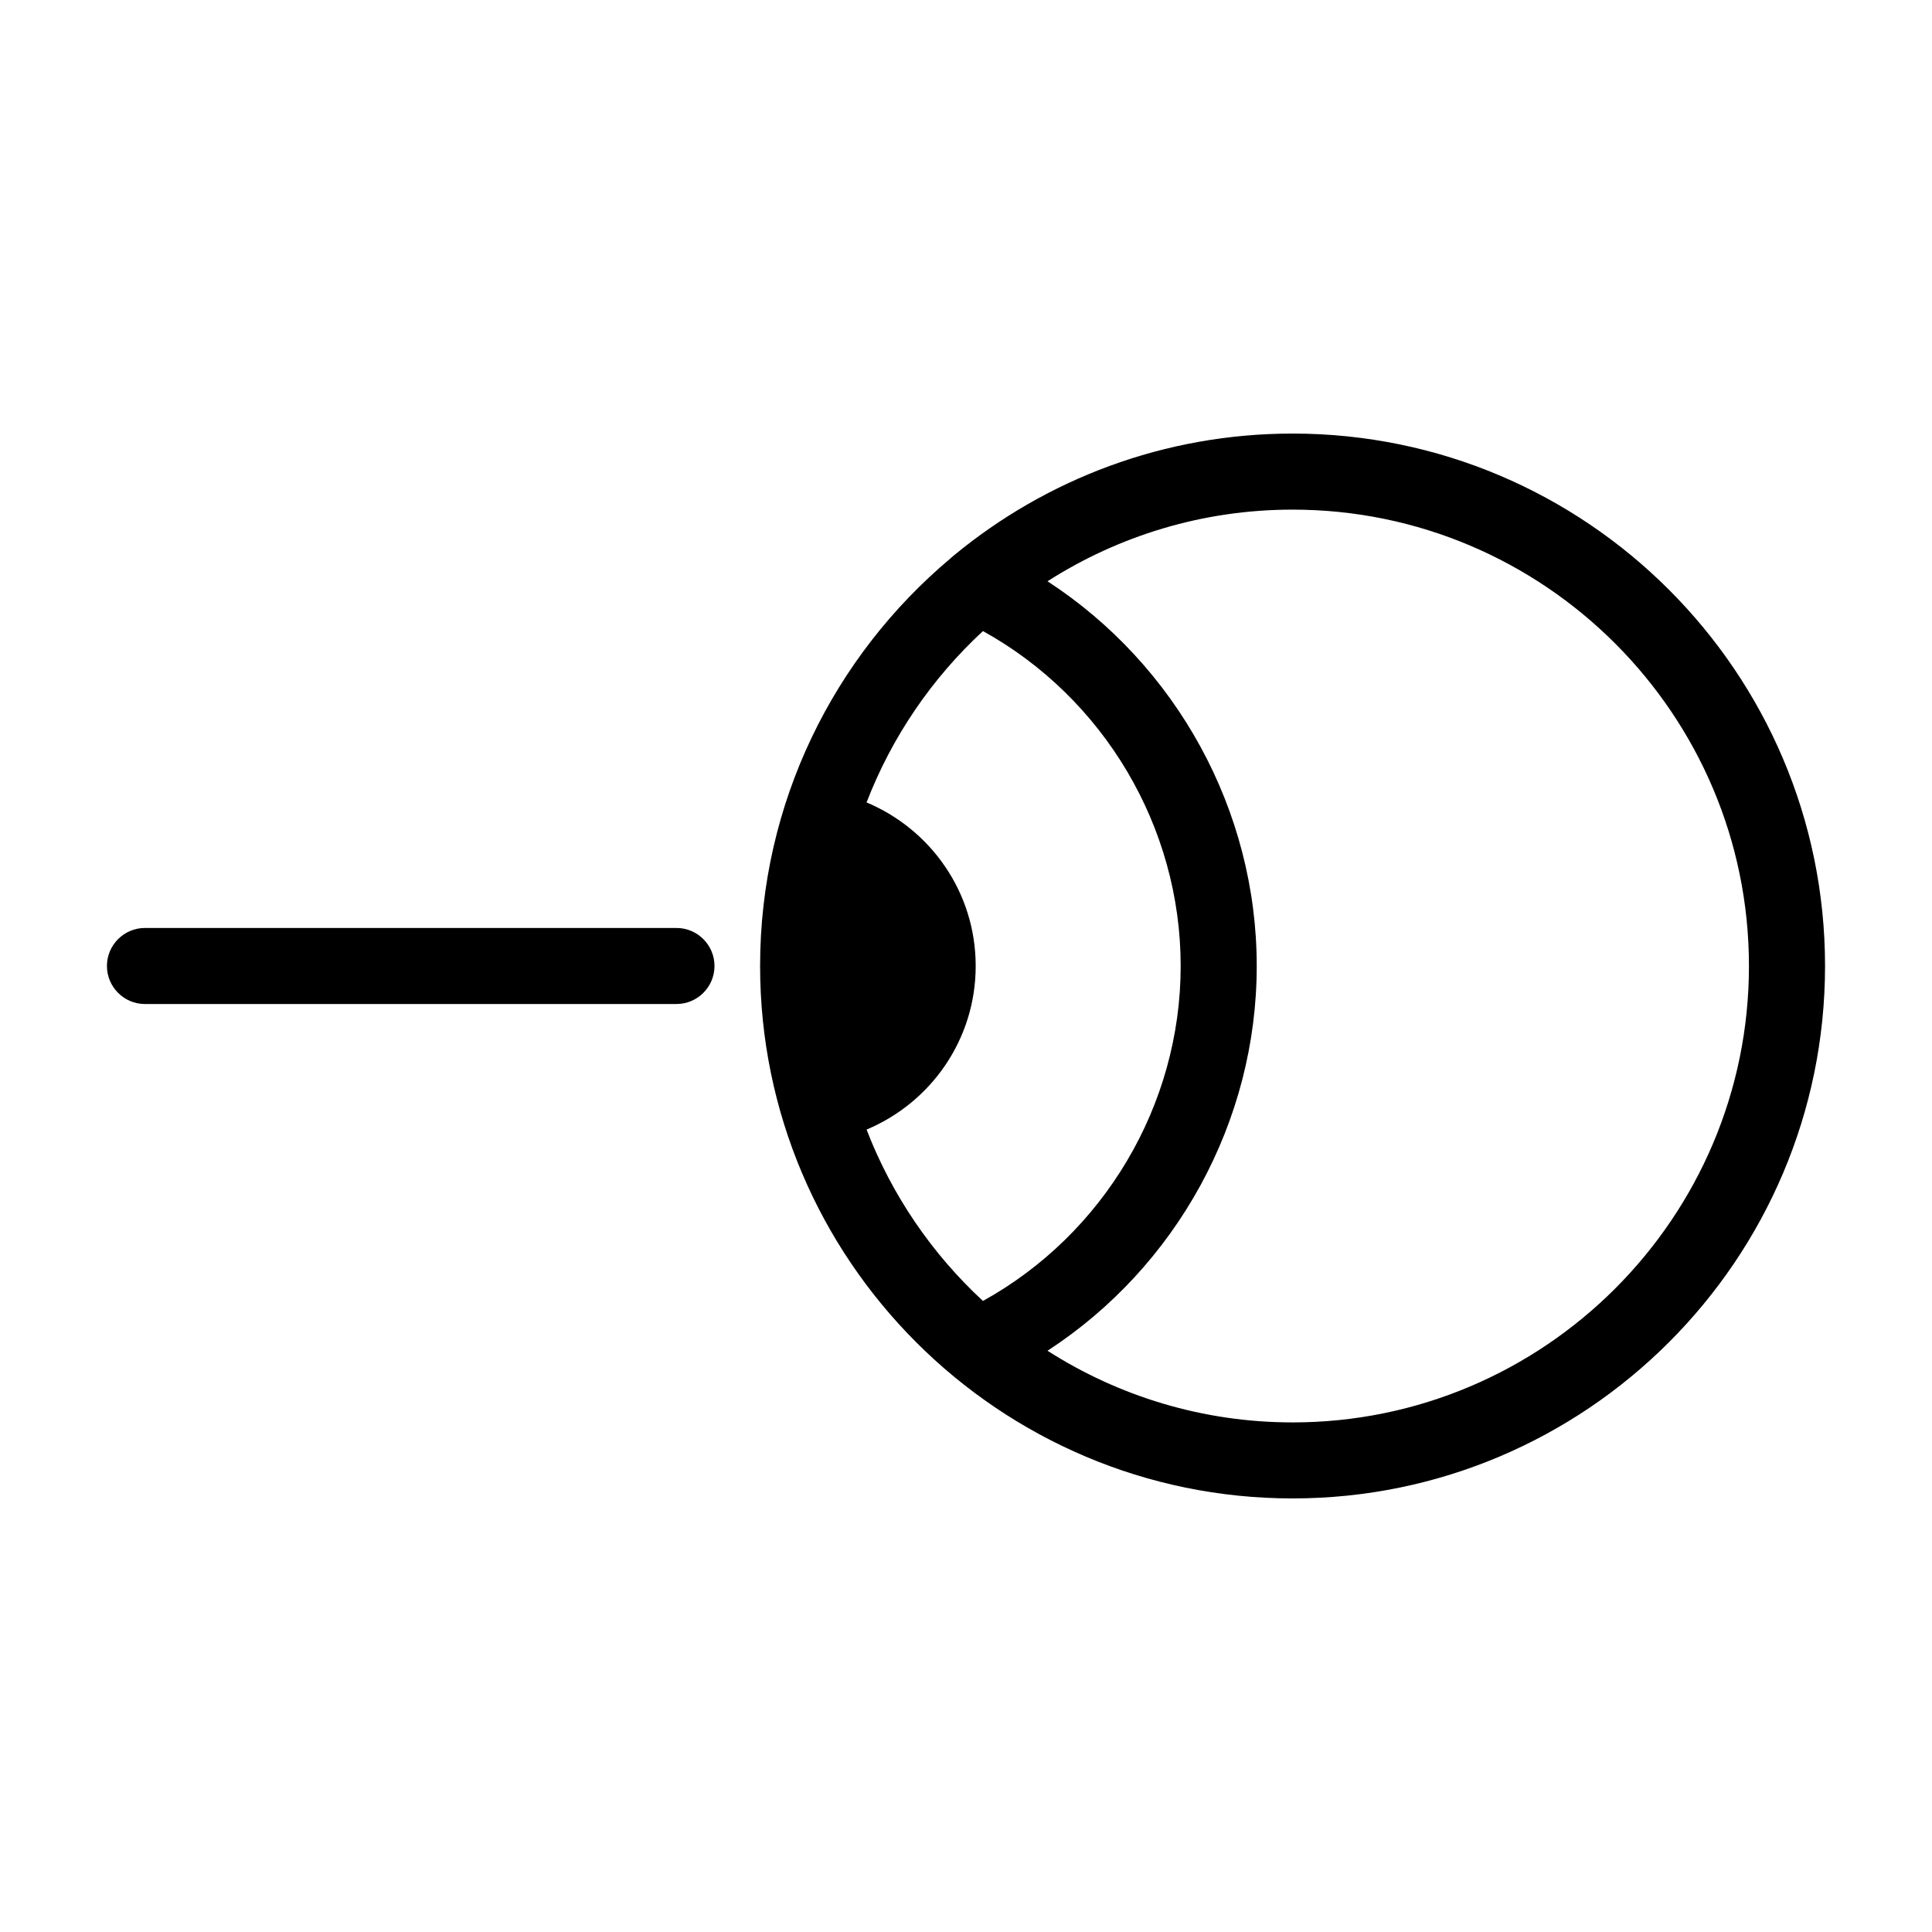
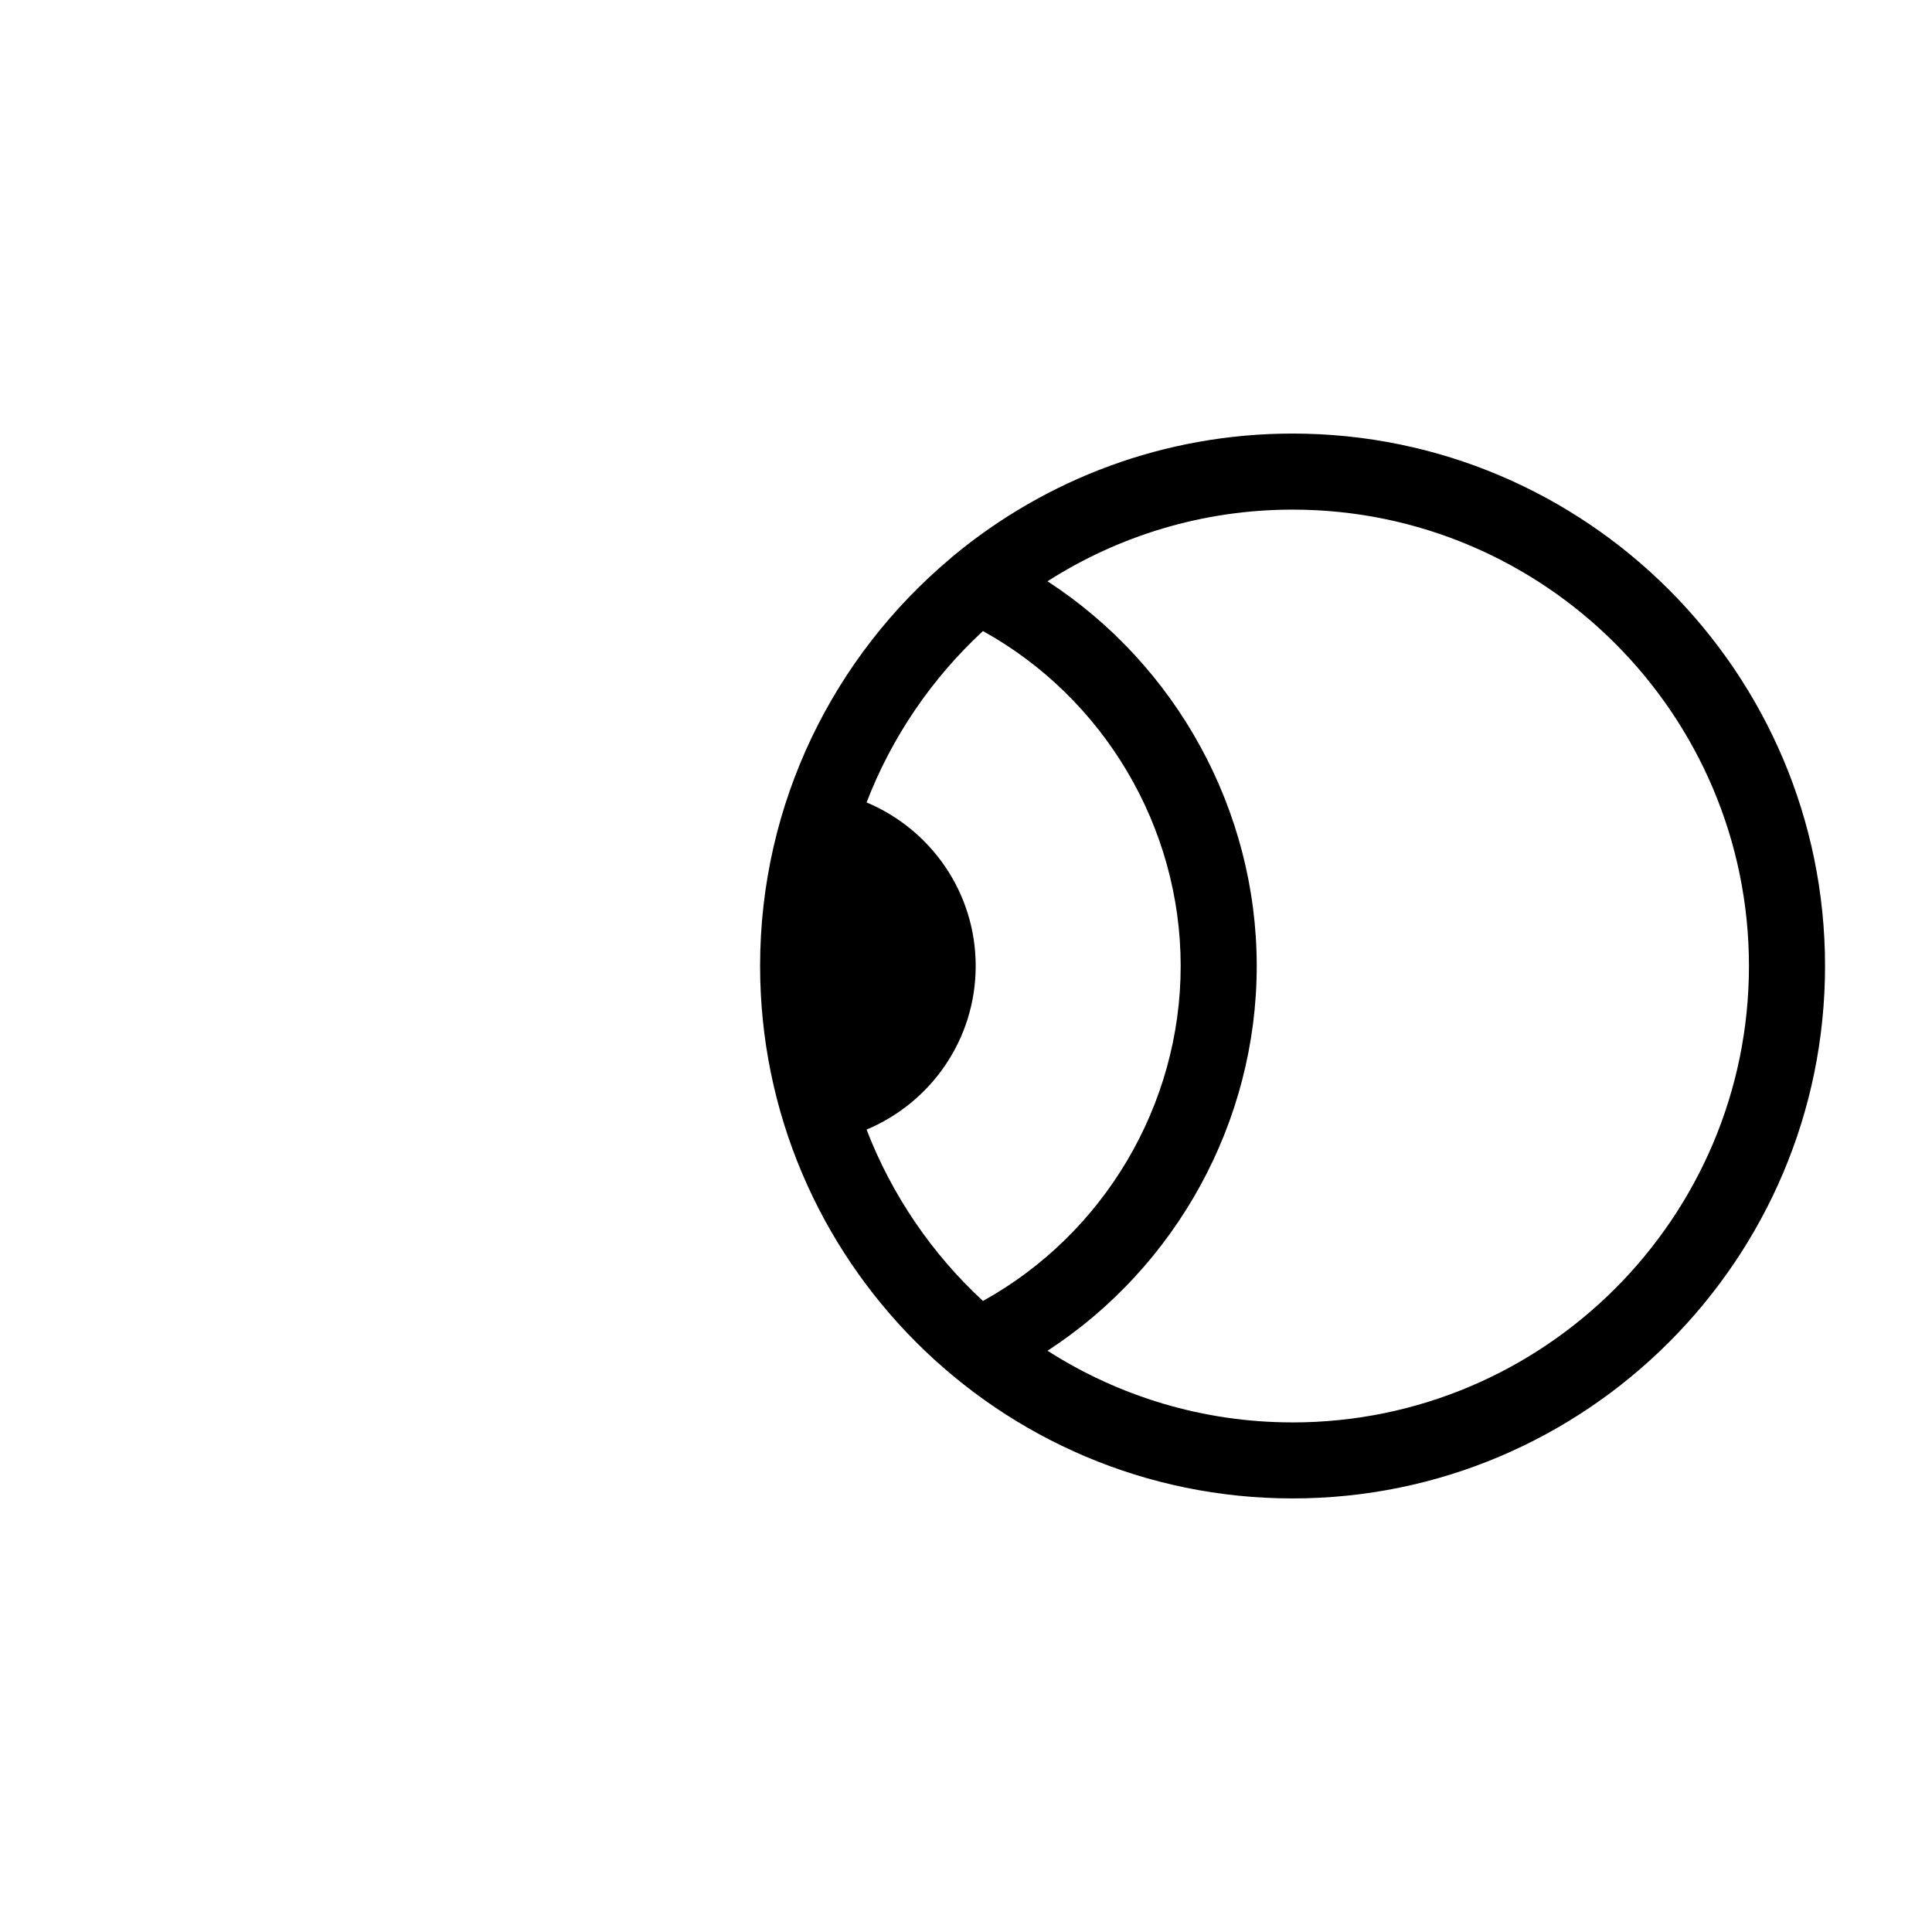
<svg xmlns="http://www.w3.org/2000/svg" fill="#000000" width="800px" height="800px" version="1.1" viewBox="144 144 512 512">
  <g>
    <path d="m486.54 258.9c-34.051 0-65.324 12.125-89.727 32.277-0.324 0.25-0.641 0.52-0.938 0.812-30.816 25.898-50.441 64.699-50.441 108.01 0 77.805 63.297 141.1 141.11 141.1 77.809 0 141.11-63.301 141.11-141.1 0-77.805-63.301-141.1-141.11-141.1zm-112.89 184.45c16.969-7.106 28.918-23.801 28.918-43.348s-11.949-36.242-28.918-43.348c6.715-17.438 17.352-32.938 30.84-45.414 32.027 17.727 52.402 51.871 52.402 88.762 0 36.895-20.375 71.039-52.402 88.766-13.492-12.477-24.125-27.984-30.84-45.418zm112.89 77.602c-23.887 0-46.16-6.988-64.938-18.988 34.125-22.203 55.445-60.641 55.445-101.96 0-41.316-21.328-79.758-55.445-101.96 18.777-11.996 41.047-18.988 64.938-18.988 66.695 0 120.95 54.262 120.95 120.95s-54.258 120.95-120.95 120.95z" />
-     <path d="m323.27 389.92h-140.85c-5.562 0-10.078 4.516-10.078 10.078s4.516 10.078 10.078 10.078l140.85-0.004c5.562 0 10.078-4.516 10.078-10.078-0.004-5.559-4.516-10.074-10.078-10.074z" />
  </g>
</svg>